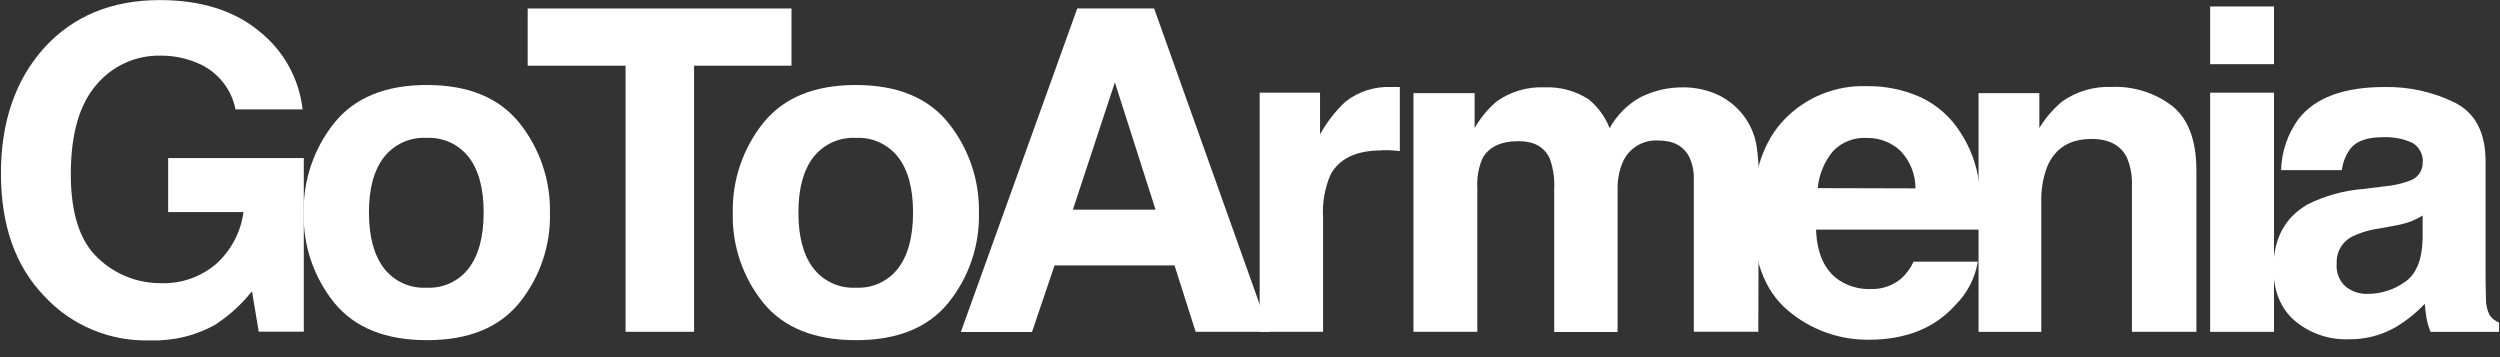
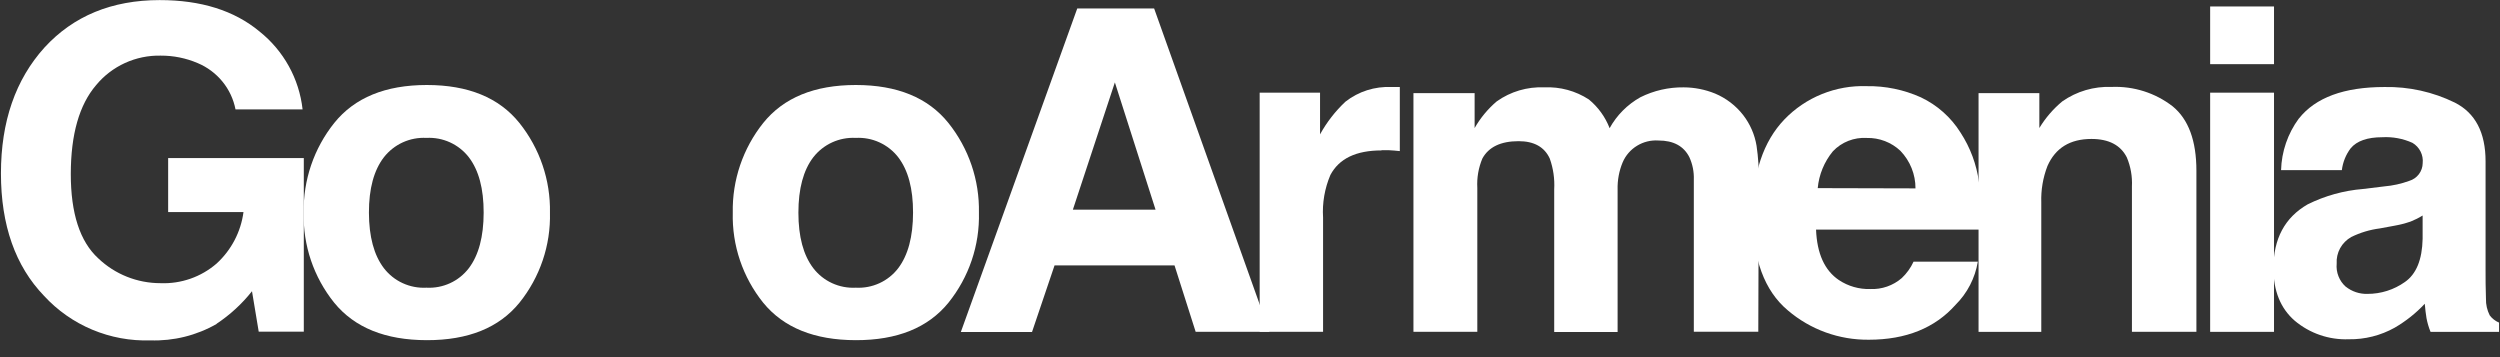
<svg xmlns="http://www.w3.org/2000/svg" width="119" height="17" viewBox="0 0 119 17" fill="none">
  <rect x="0" y="0" width="119" height="17" fill="#333333" stroke="none" />
  <path d="M10.312 15.419C9.355 15.968 8.262 16.239 7.157 16.202C6.209 16.233 5.266 16.059 4.392 15.693C3.518 15.327 2.735 14.777 2.095 14.081C0.729 12.661 0.045 10.718 0.045 8.254C0.045 5.789 0.736 3.792 2.118 2.261C3.497 0.758 5.324 0.006 7.598 0.004C9.567 0.004 11.15 0.501 12.347 1.494C13.501 2.412 14.241 3.748 14.403 5.207H11.21C11.115 4.721 10.902 4.265 10.587 3.881C10.273 3.497 9.868 3.195 9.409 3.003C8.854 2.766 8.256 2.645 7.652 2.648C7.065 2.635 6.483 2.755 5.95 2.998C5.417 3.242 4.946 3.602 4.574 4.053C3.773 4.989 3.372 6.397 3.37 8.276C3.368 10.155 3.803 11.495 4.676 12.296C5.472 13.056 6.535 13.48 7.639 13.479C8.618 13.518 9.575 13.183 10.312 12.543C11.014 11.9 11.466 11.033 11.59 10.093H8.004V7.524H14.461V15.787H12.315L11.995 13.862C11.52 14.462 10.952 14.985 10.312 15.41" fill="white" />
  <path d="M24.724 5.853C25.694 7.066 26.208 8.576 26.178 10.124C26.217 11.678 25.702 13.196 24.724 14.411C23.756 15.601 22.287 16.195 20.317 16.192C18.348 16.19 16.879 15.597 15.91 14.411C14.932 13.196 14.418 11.678 14.457 10.124C14.427 8.576 14.941 7.066 15.91 5.853C16.879 4.649 18.348 4.046 20.317 4.046C22.287 4.046 23.756 4.649 24.724 5.853ZM20.298 6.564C19.911 6.543 19.524 6.616 19.171 6.777C18.819 6.938 18.511 7.181 18.273 7.486C17.797 8.103 17.559 8.983 17.561 10.124C17.564 11.265 17.801 12.146 18.273 12.765C18.509 13.072 18.817 13.318 19.17 13.479C19.523 13.641 19.91 13.715 20.298 13.694C20.686 13.715 21.072 13.641 21.424 13.479C21.776 13.318 22.082 13.072 22.317 12.765C22.785 12.146 23.02 11.265 23.022 10.124C23.024 8.983 22.789 8.103 22.317 7.486C22.081 7.181 21.774 6.938 21.422 6.777C21.071 6.616 20.685 6.543 20.298 6.564Z" fill="white" />
-   <path d="M37.675 0.404V3.127H33.038V15.793H29.777V3.127H25.118V0.404H37.675Z" fill="white" />
  <path d="M45.144 5.853C46.114 7.066 46.628 8.576 46.597 10.124C46.637 11.678 46.122 13.196 45.144 14.411C44.176 15.601 42.707 16.195 40.737 16.192C38.768 16.19 37.299 15.597 36.33 14.411C35.353 13.196 34.84 11.678 34.88 10.124C34.849 8.577 35.362 7.066 36.33 5.853C37.299 4.649 38.768 4.046 40.737 4.046C42.707 4.046 44.176 4.649 45.144 5.853ZM40.737 6.564C40.35 6.543 39.963 6.616 39.61 6.777C39.258 6.938 38.95 7.181 38.713 7.486C38.24 8.103 38.004 8.983 38.004 10.124C38.004 11.265 38.24 12.146 38.713 12.765C38.948 13.072 39.256 13.318 39.609 13.479C39.962 13.641 40.349 13.715 40.737 13.694C41.125 13.715 41.511 13.641 41.863 13.479C42.215 13.318 42.522 13.072 42.756 12.765C43.224 12.146 43.459 11.265 43.461 10.124C43.464 8.983 43.228 8.103 42.756 7.486C42.52 7.181 42.213 6.938 41.861 6.777C41.51 6.616 41.124 6.543 40.737 6.564Z" fill="white" />
  <path d="M55.907 12.632H50.197L49.124 15.803H45.736L51.277 0.404H54.937L60.426 15.793H56.913L55.907 12.632ZM55.004 9.979L53.068 3.923L51.069 9.979H55.004Z" fill="white" />
  <path d="M65.756 7.16C64.549 7.16 63.739 7.55 63.326 8.33C63.054 8.97 62.935 9.663 62.978 10.356V15.793H59.96V4.411H62.834V6.396C63.153 5.817 63.561 5.292 64.044 4.839C64.665 4.353 65.442 4.106 66.232 4.142H66.372C66.411 4.142 66.497 4.142 66.631 4.142V7.192C66.443 7.173 66.273 7.157 66.126 7.151H65.769" fill="white" />
  <path d="M73.769 7.547C73.516 6.996 73.022 6.72 72.287 6.72C71.436 6.72 70.86 6.996 70.56 7.547C70.375 7.99 70.293 8.467 70.32 8.945V15.794H67.28V4.434H70.192V6.095C70.466 5.615 70.822 5.186 71.243 4.827C71.901 4.359 72.698 4.123 73.507 4.158C74.259 4.123 75.002 4.325 75.631 4.735C76.073 5.099 76.412 5.569 76.618 6.101C76.958 5.485 77.464 4.976 78.081 4.63C78.72 4.311 79.428 4.149 80.144 4.158C80.656 4.16 81.164 4.26 81.638 4.453C82.164 4.674 82.623 5.026 82.973 5.474C83.304 5.902 83.524 6.405 83.612 6.938C83.694 7.495 83.73 8.057 83.717 8.619L83.695 15.791H80.626V8.549C80.639 8.183 80.567 7.818 80.415 7.484C80.147 6.954 79.658 6.688 78.943 6.688C78.586 6.664 78.231 6.75 77.926 6.936C77.621 7.121 77.382 7.395 77.241 7.722C77.068 8.135 76.986 8.58 76.998 9.028V15.803H73.98V9.018C74.008 8.519 73.937 8.019 73.769 7.547Z" fill="white" />
  <path d="M94.144 12.455C94.016 13.233 93.645 13.952 93.084 14.51C92.1 15.615 90.726 16.169 88.961 16.171C87.545 16.187 86.172 15.69 85.1 14.773C83.984 13.838 83.426 12.321 83.426 10.22C83.426 8.248 83.93 6.736 84.937 5.686C85.44 5.162 86.05 4.75 86.725 4.477C87.401 4.204 88.127 4.075 88.855 4.101C89.743 4.087 90.624 4.269 91.433 4.633C92.212 5.002 92.868 5.585 93.323 6.314C93.787 7.026 94.086 7.832 94.198 8.673C94.286 9.422 94.317 10.176 94.291 10.93H86.444C86.489 12.071 86.851 12.871 87.53 13.33C87.971 13.623 88.492 13.773 89.022 13.758C89.572 13.782 90.111 13.595 90.526 13.235C90.761 13.013 90.951 12.748 91.085 12.455H94.144ZM91.177 8.967C91.18 8.302 90.922 7.661 90.459 7.179C90.246 6.978 89.996 6.821 89.722 6.716C89.448 6.611 89.155 6.56 88.862 6.567C88.562 6.548 88.262 6.595 87.982 6.705C87.703 6.814 87.451 6.984 87.246 7.201C86.834 7.701 86.583 8.312 86.524 8.955L91.177 8.967Z" fill="white" />
  <path d="M99.554 6.614C98.535 6.614 97.839 7.042 97.459 7.902C97.246 8.453 97.146 9.042 97.165 9.633V15.796H94.179V4.433H97.073V6.094C97.363 5.614 97.732 5.185 98.165 4.826C98.85 4.346 99.675 4.104 100.512 4.138C101.56 4.094 102.591 4.421 103.418 5.061C104.172 5.678 104.549 6.7 104.549 8.127V15.793H101.48V8.872C101.503 8.4 101.421 7.929 101.237 7.493C100.943 6.909 100.381 6.614 99.554 6.614Z" fill="white" />
  <path d="M108.243 3.054H105.203V0.308H108.243V3.054ZM108.243 15.796H105.203V4.411H108.243V15.796Z" fill="white" />
  <path d="M109.425 5.645C110.217 4.643 111.576 4.142 113.503 4.142C114.663 4.12 115.81 4.374 116.85 4.884C117.825 5.378 118.313 6.31 118.313 7.68V12.902C118.313 13.264 118.313 13.704 118.332 14.218C118.324 14.493 118.386 14.765 118.511 15.011C118.625 15.163 118.778 15.283 118.955 15.356V15.797H115.694C115.608 15.587 115.544 15.37 115.502 15.147C115.467 14.947 115.442 14.716 115.419 14.459C115.001 14.906 114.519 15.289 113.989 15.597C113.322 15.97 112.567 16.161 111.801 16.149C110.863 16.184 109.946 15.87 109.23 15.267C108.553 14.68 108.215 13.846 108.215 12.766C108.215 11.366 108.758 10.354 109.843 9.728C110.666 9.32 111.559 9.071 112.475 8.996L113.494 8.872C113.9 8.837 114.299 8.749 114.682 8.609C114.865 8.554 115.025 8.443 115.14 8.291C115.255 8.139 115.318 7.955 115.32 7.766C115.34 7.575 115.305 7.383 115.218 7.211C115.132 7.04 114.998 6.897 114.832 6.799C114.383 6.596 113.891 6.505 113.398 6.532C112.689 6.532 112.188 6.707 111.894 7.056C111.663 7.36 111.518 7.72 111.472 8.099H108.579C108.603 7.215 108.897 6.359 109.422 5.645H109.425ZM111.657 13.644C111.949 13.877 112.315 14 112.689 13.989C113.328 13.991 113.951 13.793 114.471 13.425C115.014 13.049 115.296 12.363 115.317 11.367V10.258C115.136 10.371 114.944 10.467 114.746 10.546C114.486 10.634 114.22 10.702 113.95 10.749L113.277 10.873C112.804 10.934 112.346 11.072 111.919 11.282C111.696 11.408 111.512 11.593 111.389 11.817C111.267 12.041 111.21 12.296 111.226 12.55C111.207 12.754 111.236 12.959 111.311 13.149C111.385 13.34 111.504 13.51 111.657 13.647" fill="white" />
</svg>